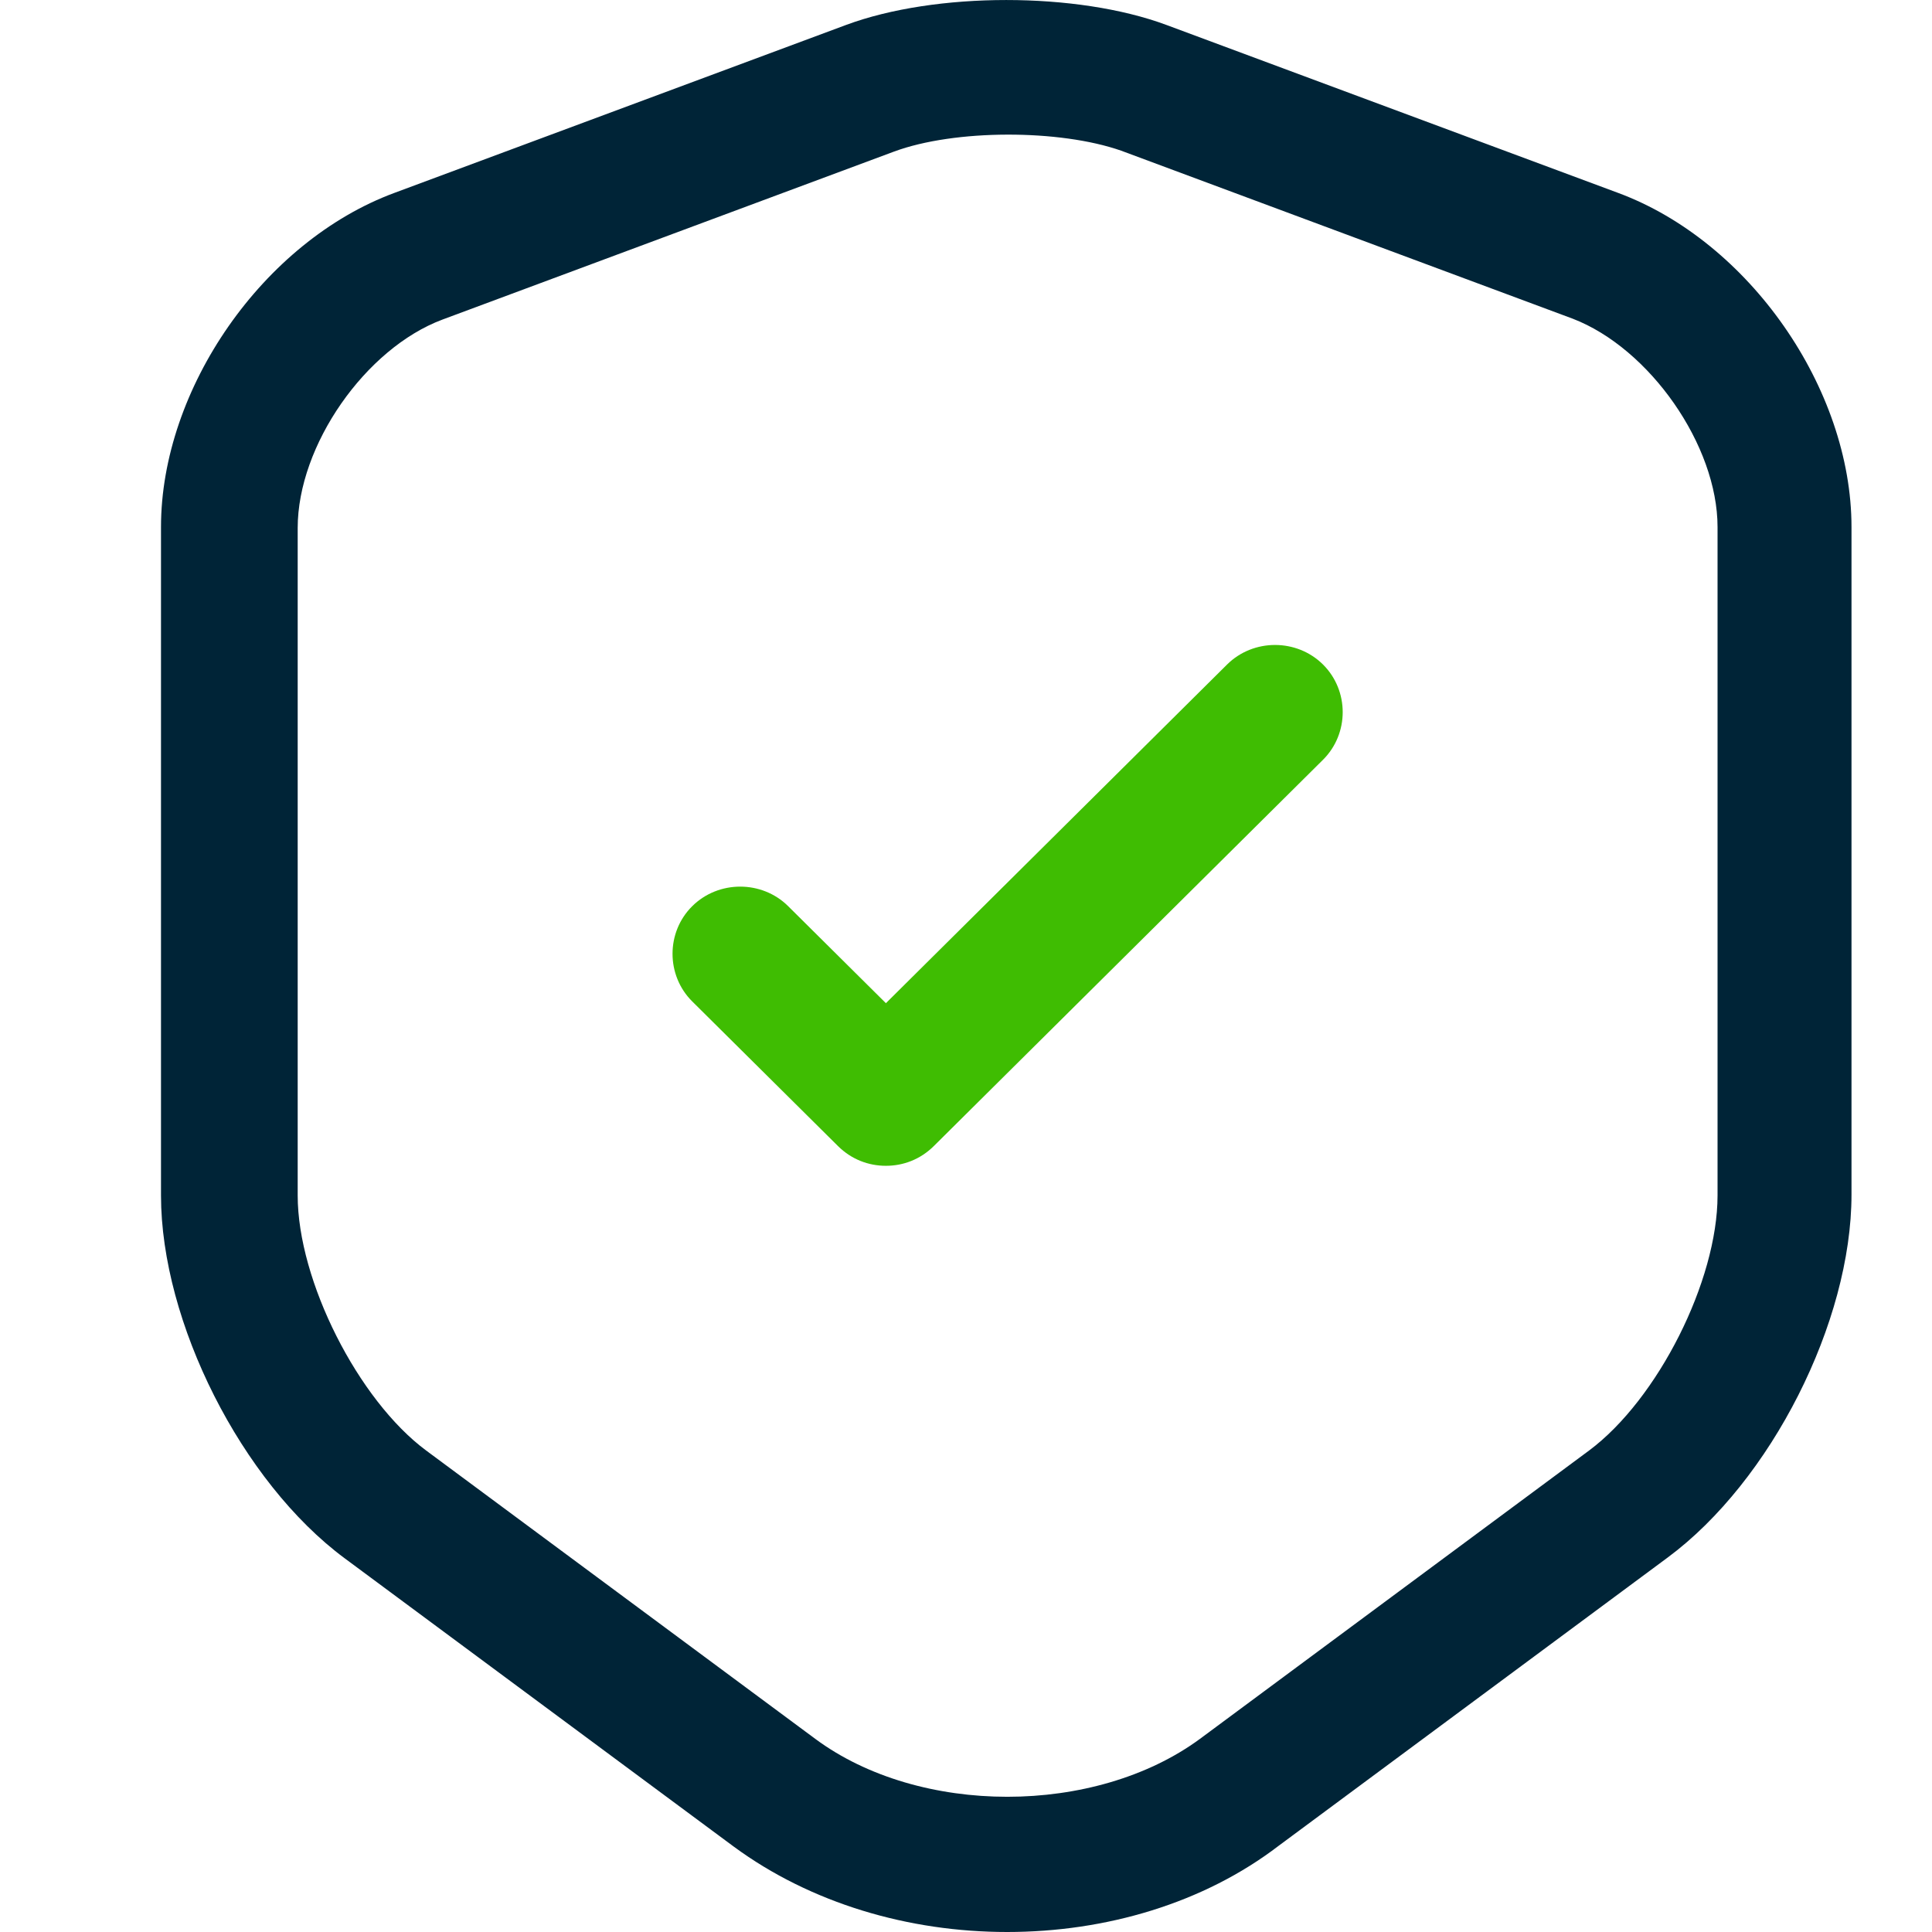
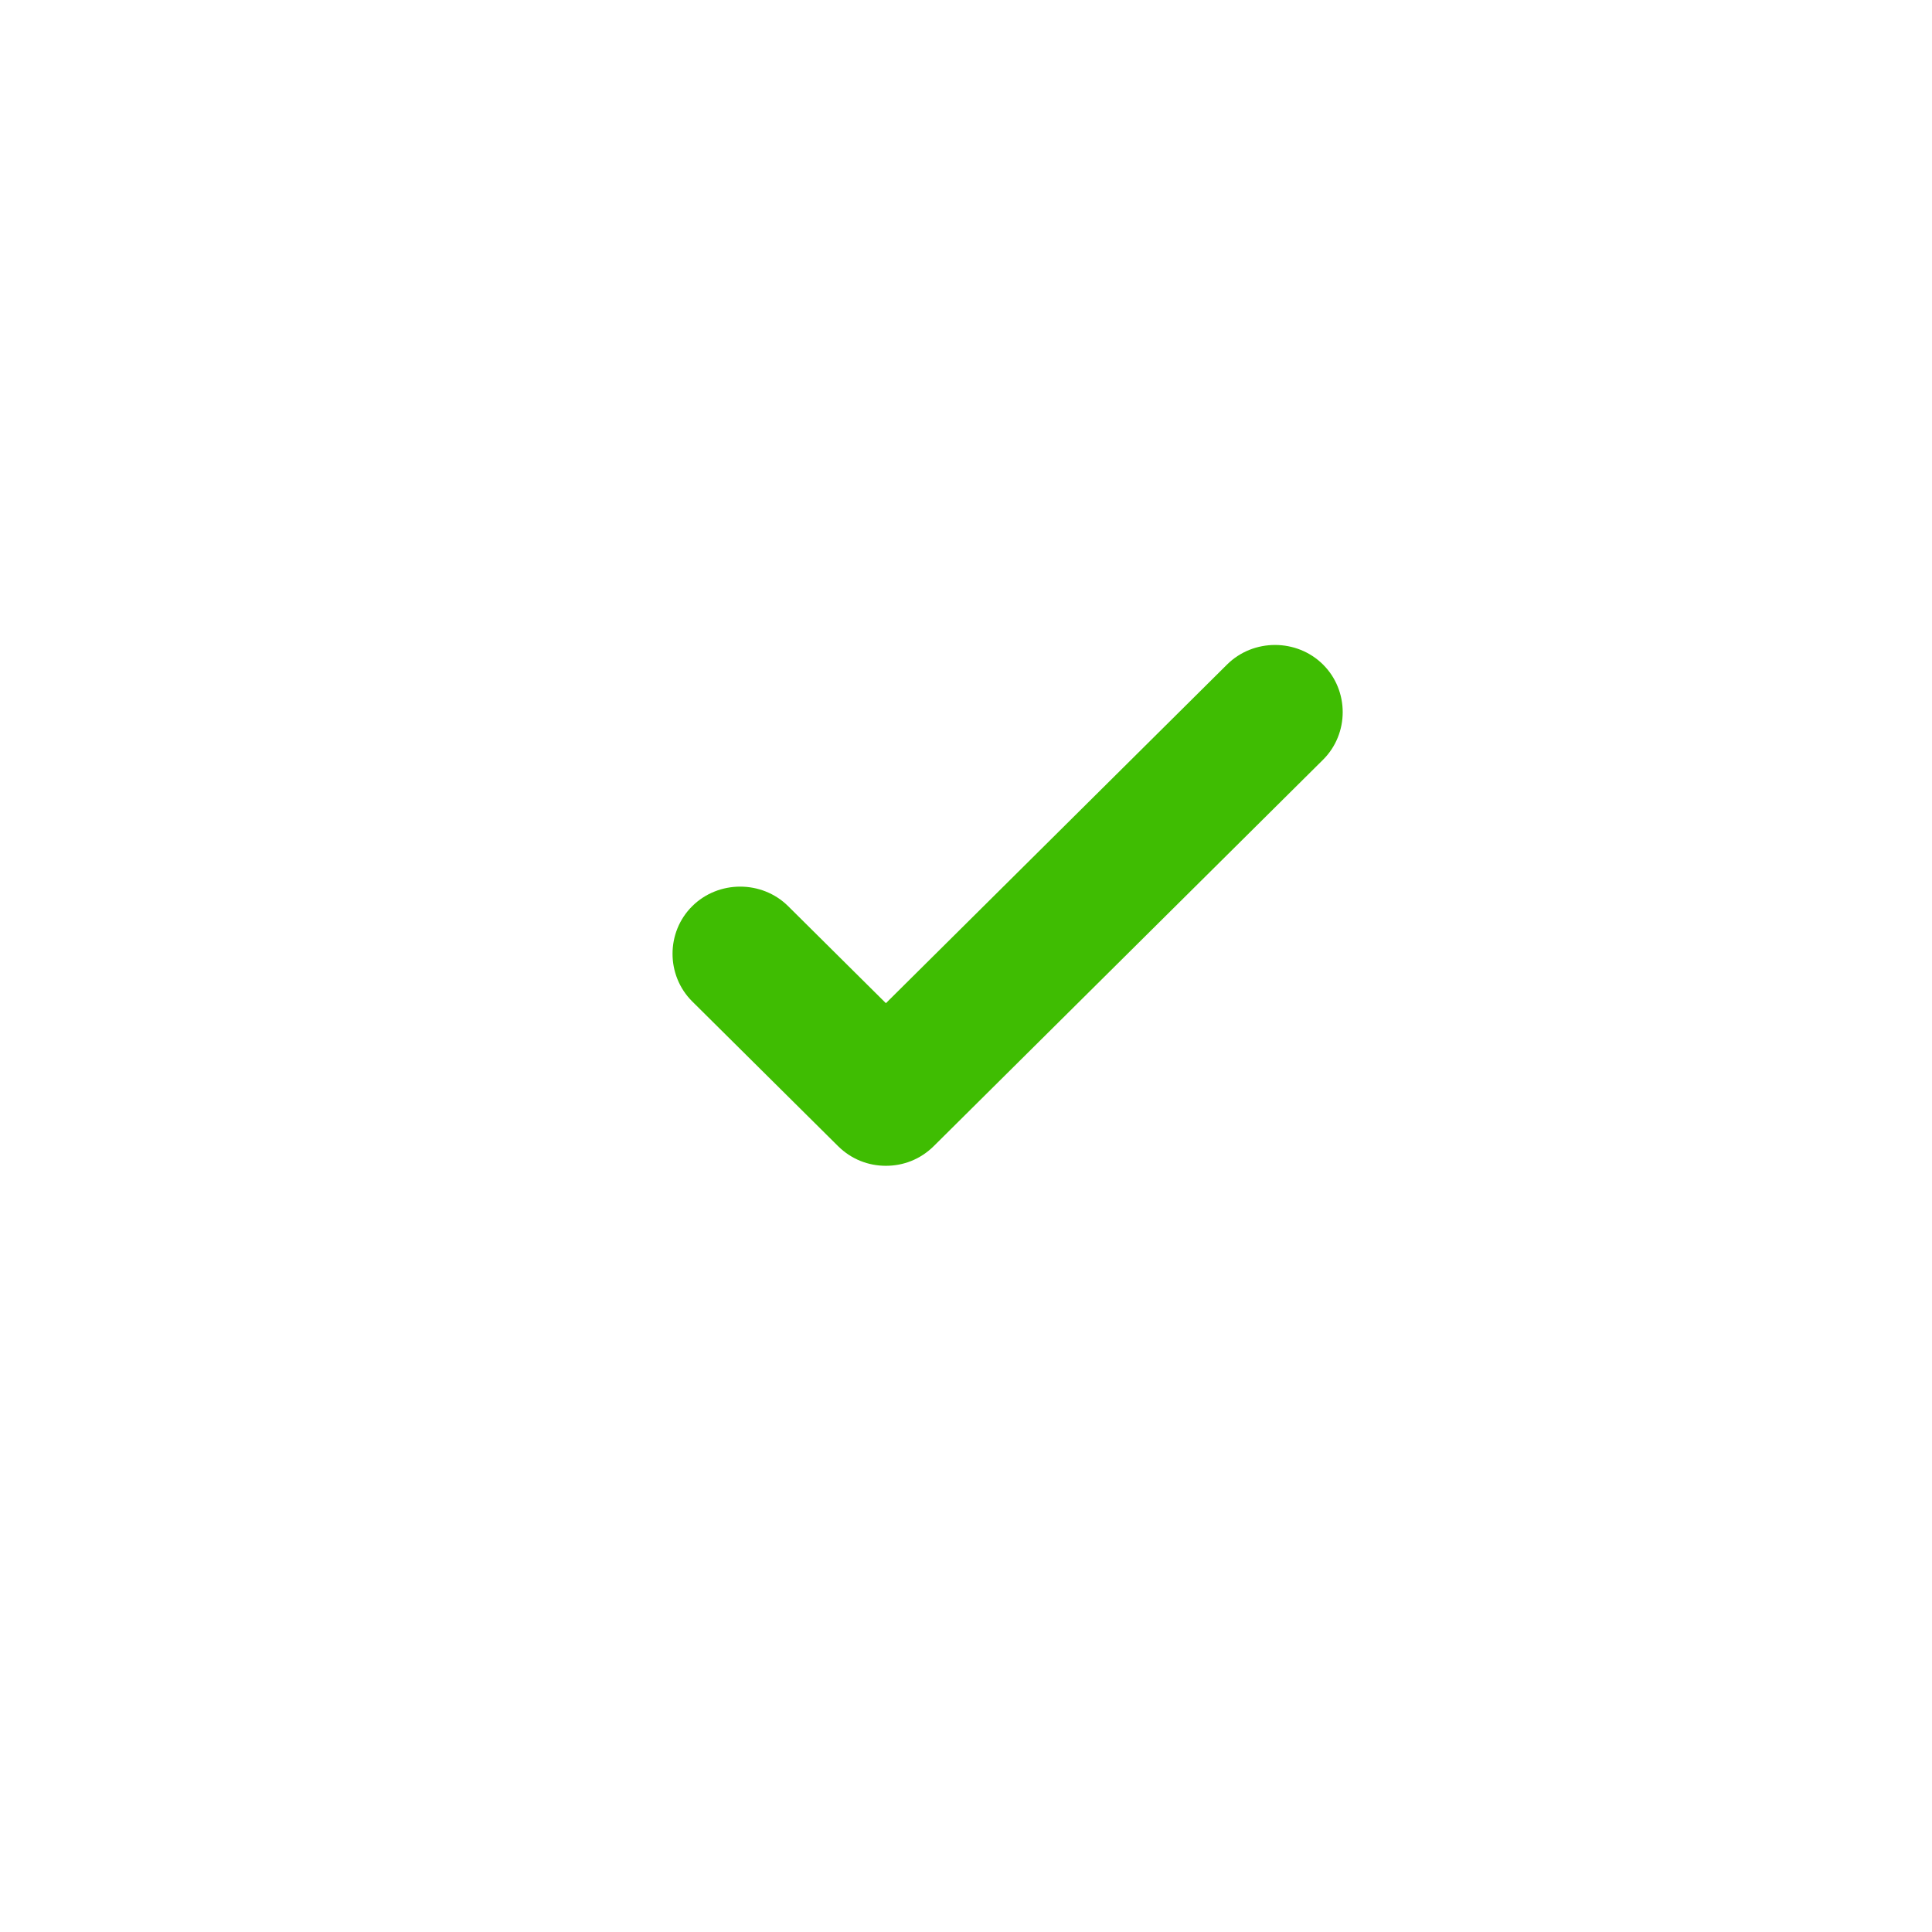
<svg xmlns="http://www.w3.org/2000/svg" width="24px" height="24px" viewBox="0 0 24 24" version="1.1">
  <title>ico/safety</title>
  <g id="ico/safety" stroke="none" stroke-width="1" fill="none" fill-rule="evenodd">
-     <path d="M12.511,24 C11.286,24 10.072,23.643 9.116,22.94 L4.282,19.358 C3.001,18.409 2,16.423 2,14.85 L2,6.547 C2,4.829 3.27,2.999 4.9,2.396 L10.51,0.31 C11.623,-0.103 13.377,-0.103 14.49,0.31 L20.1,2.396 C21.73,2.999 23,4.829 23,6.547 L23,14.839 C23,16.423 21.999,18.398 20.718,19.347 L15.884,22.929 C14.951,23.643 13.737,24 12.511,24 Z M11.106,1.883 L5.496,3.97 C4.541,4.327 3.698,5.532 3.698,6.559 L3.698,14.85 C3.698,15.91 4.451,17.394 5.294,18.019 L10.128,21.601 C11.421,22.56 13.602,22.56 14.906,21.601 L19.74,18.019 C20.594,17.383 21.336,15.91 21.336,14.85 L21.336,6.547 C21.336,5.532 20.493,4.327 19.537,3.959 L13.928,1.872 C13.163,1.604 11.859,1.604 11.106,1.883 Z" id="Shape" fill="#002437" />
    <path d="M11.005,14.482 C10.791,14.482 10.578,14.404 10.409,14.236 L8.599,12.44 C8.273,12.116 8.273,11.58 8.599,11.257 C8.925,10.933 9.465,10.933 9.791,11.257 L11.005,12.462 L15.243,8.255 C15.569,7.931 16.109,7.931 16.435,8.255 C16.761,8.579 16.761,9.114 16.435,9.438 L11.601,14.236 C11.432,14.404 11.219,14.482 11.005,14.482 Z" id="Path" fill="#3FBD02" />
  </g>
</svg>